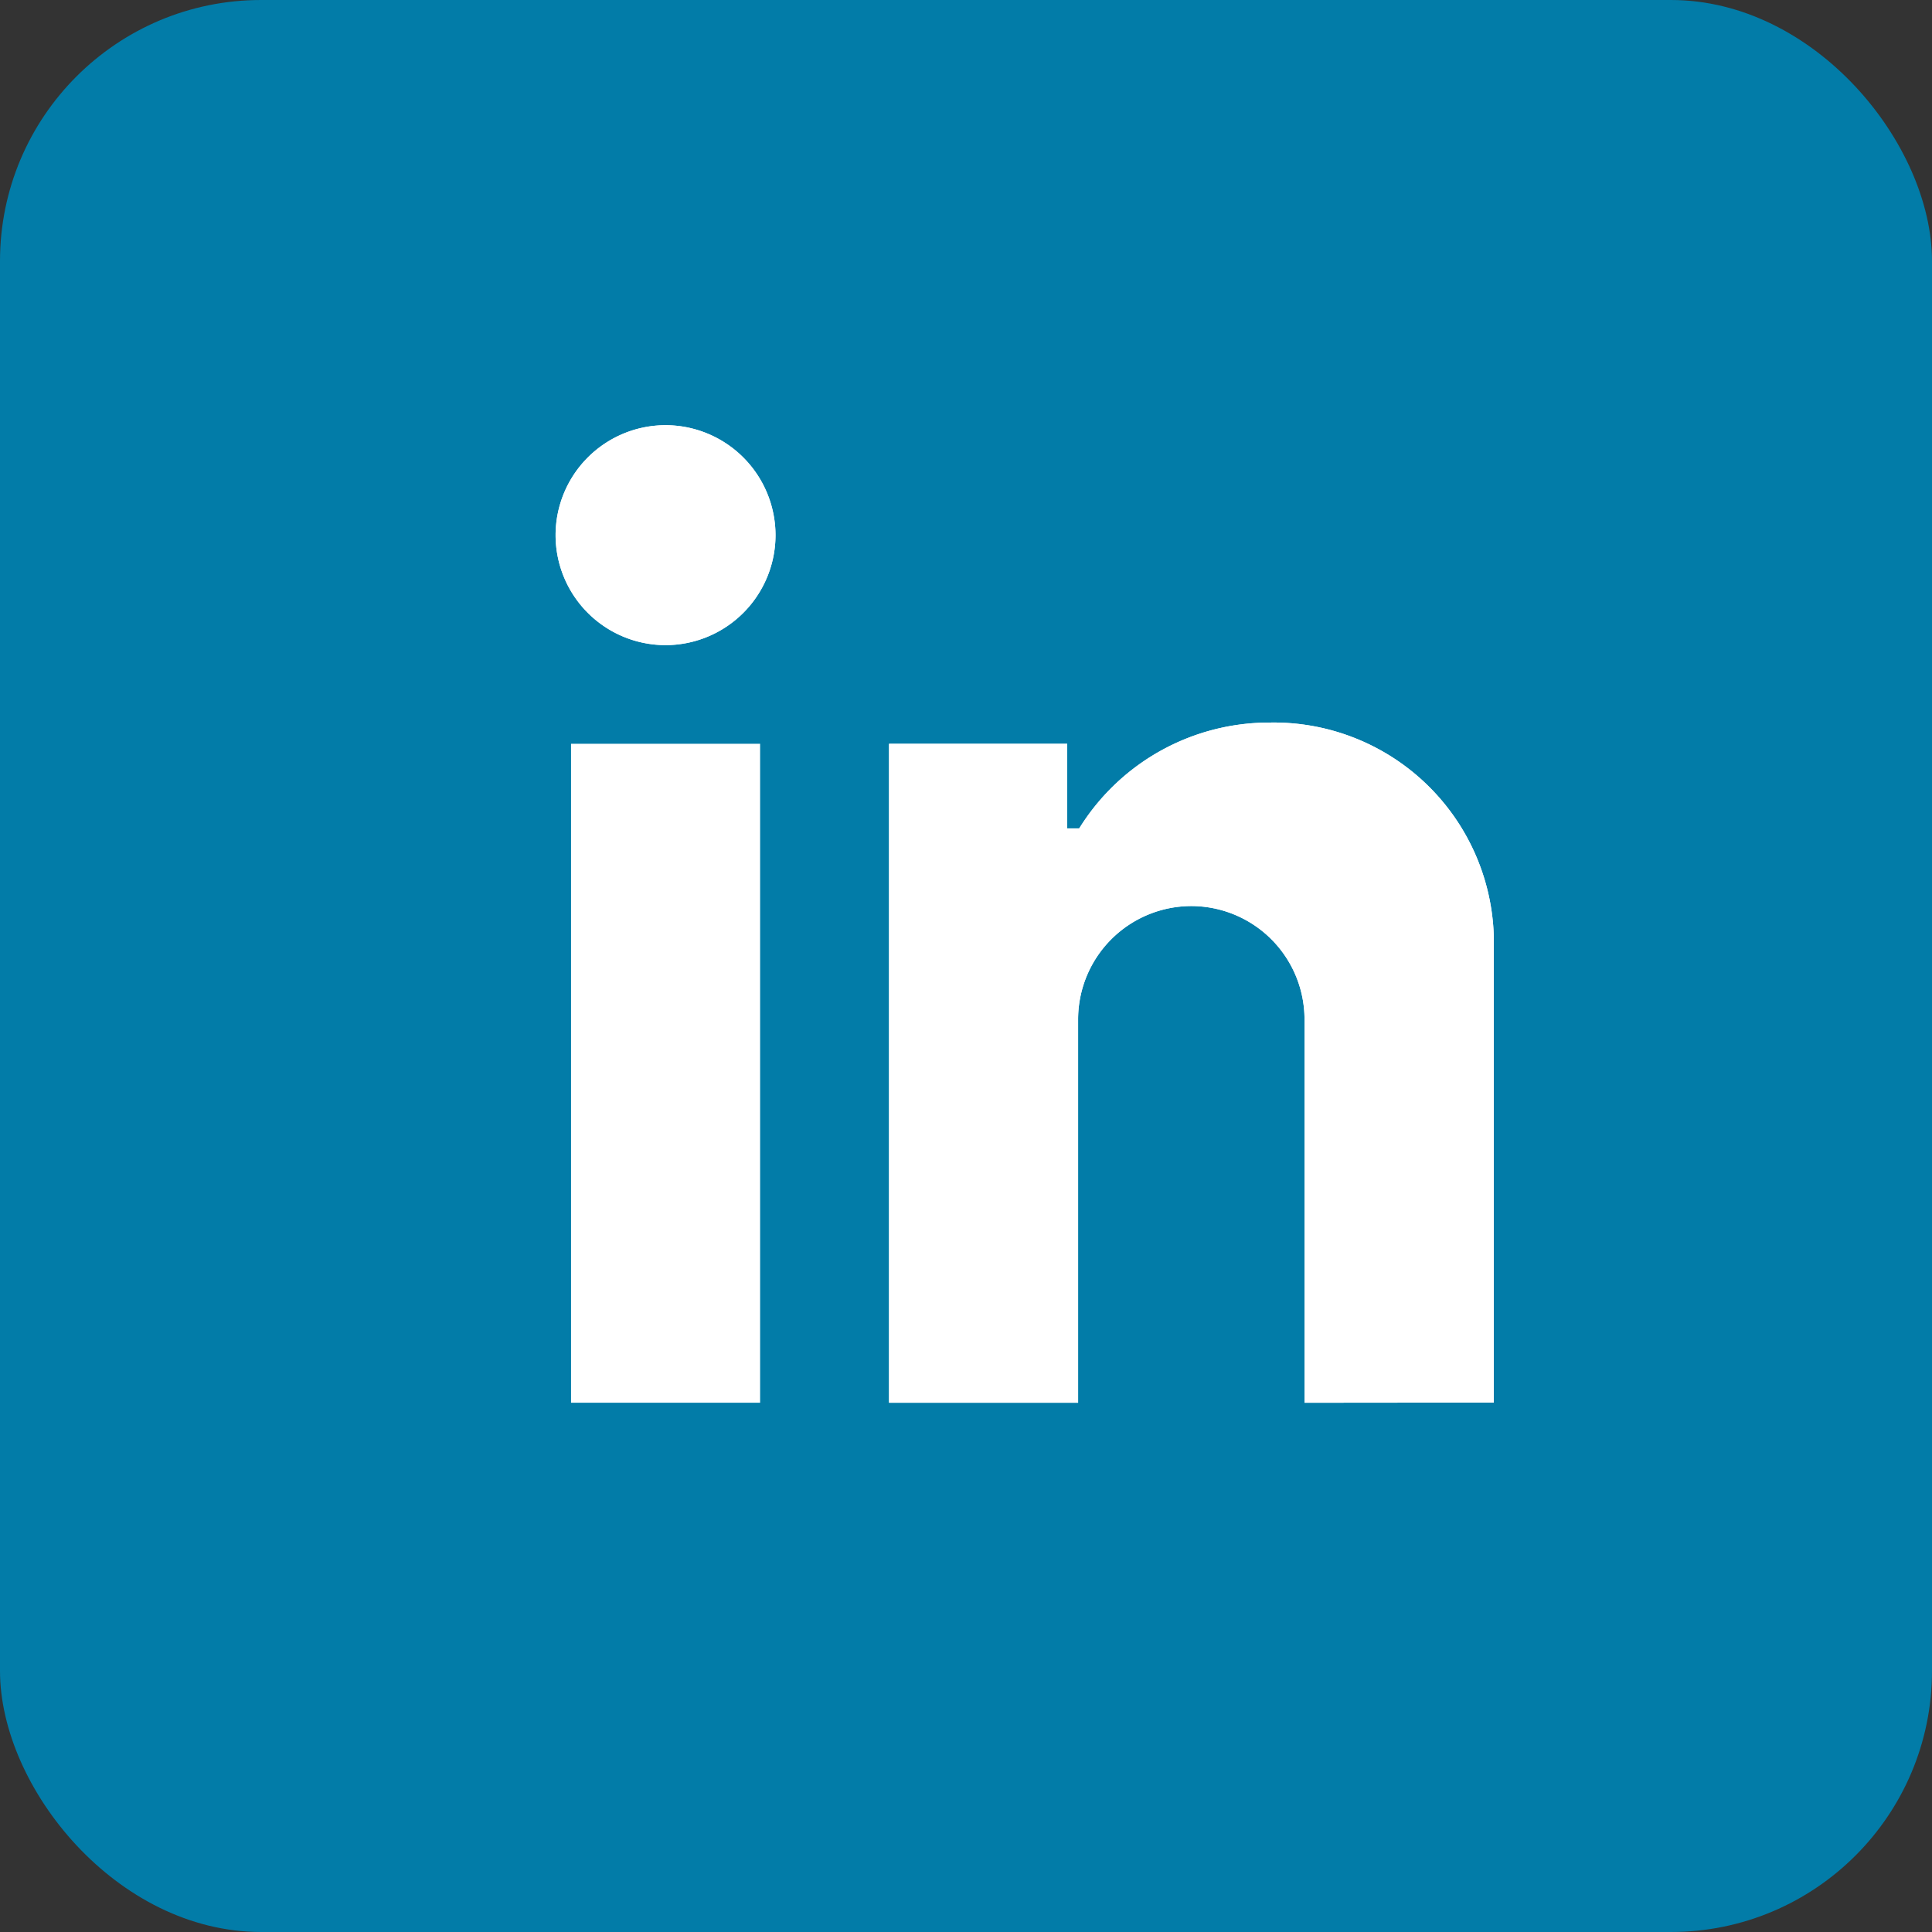
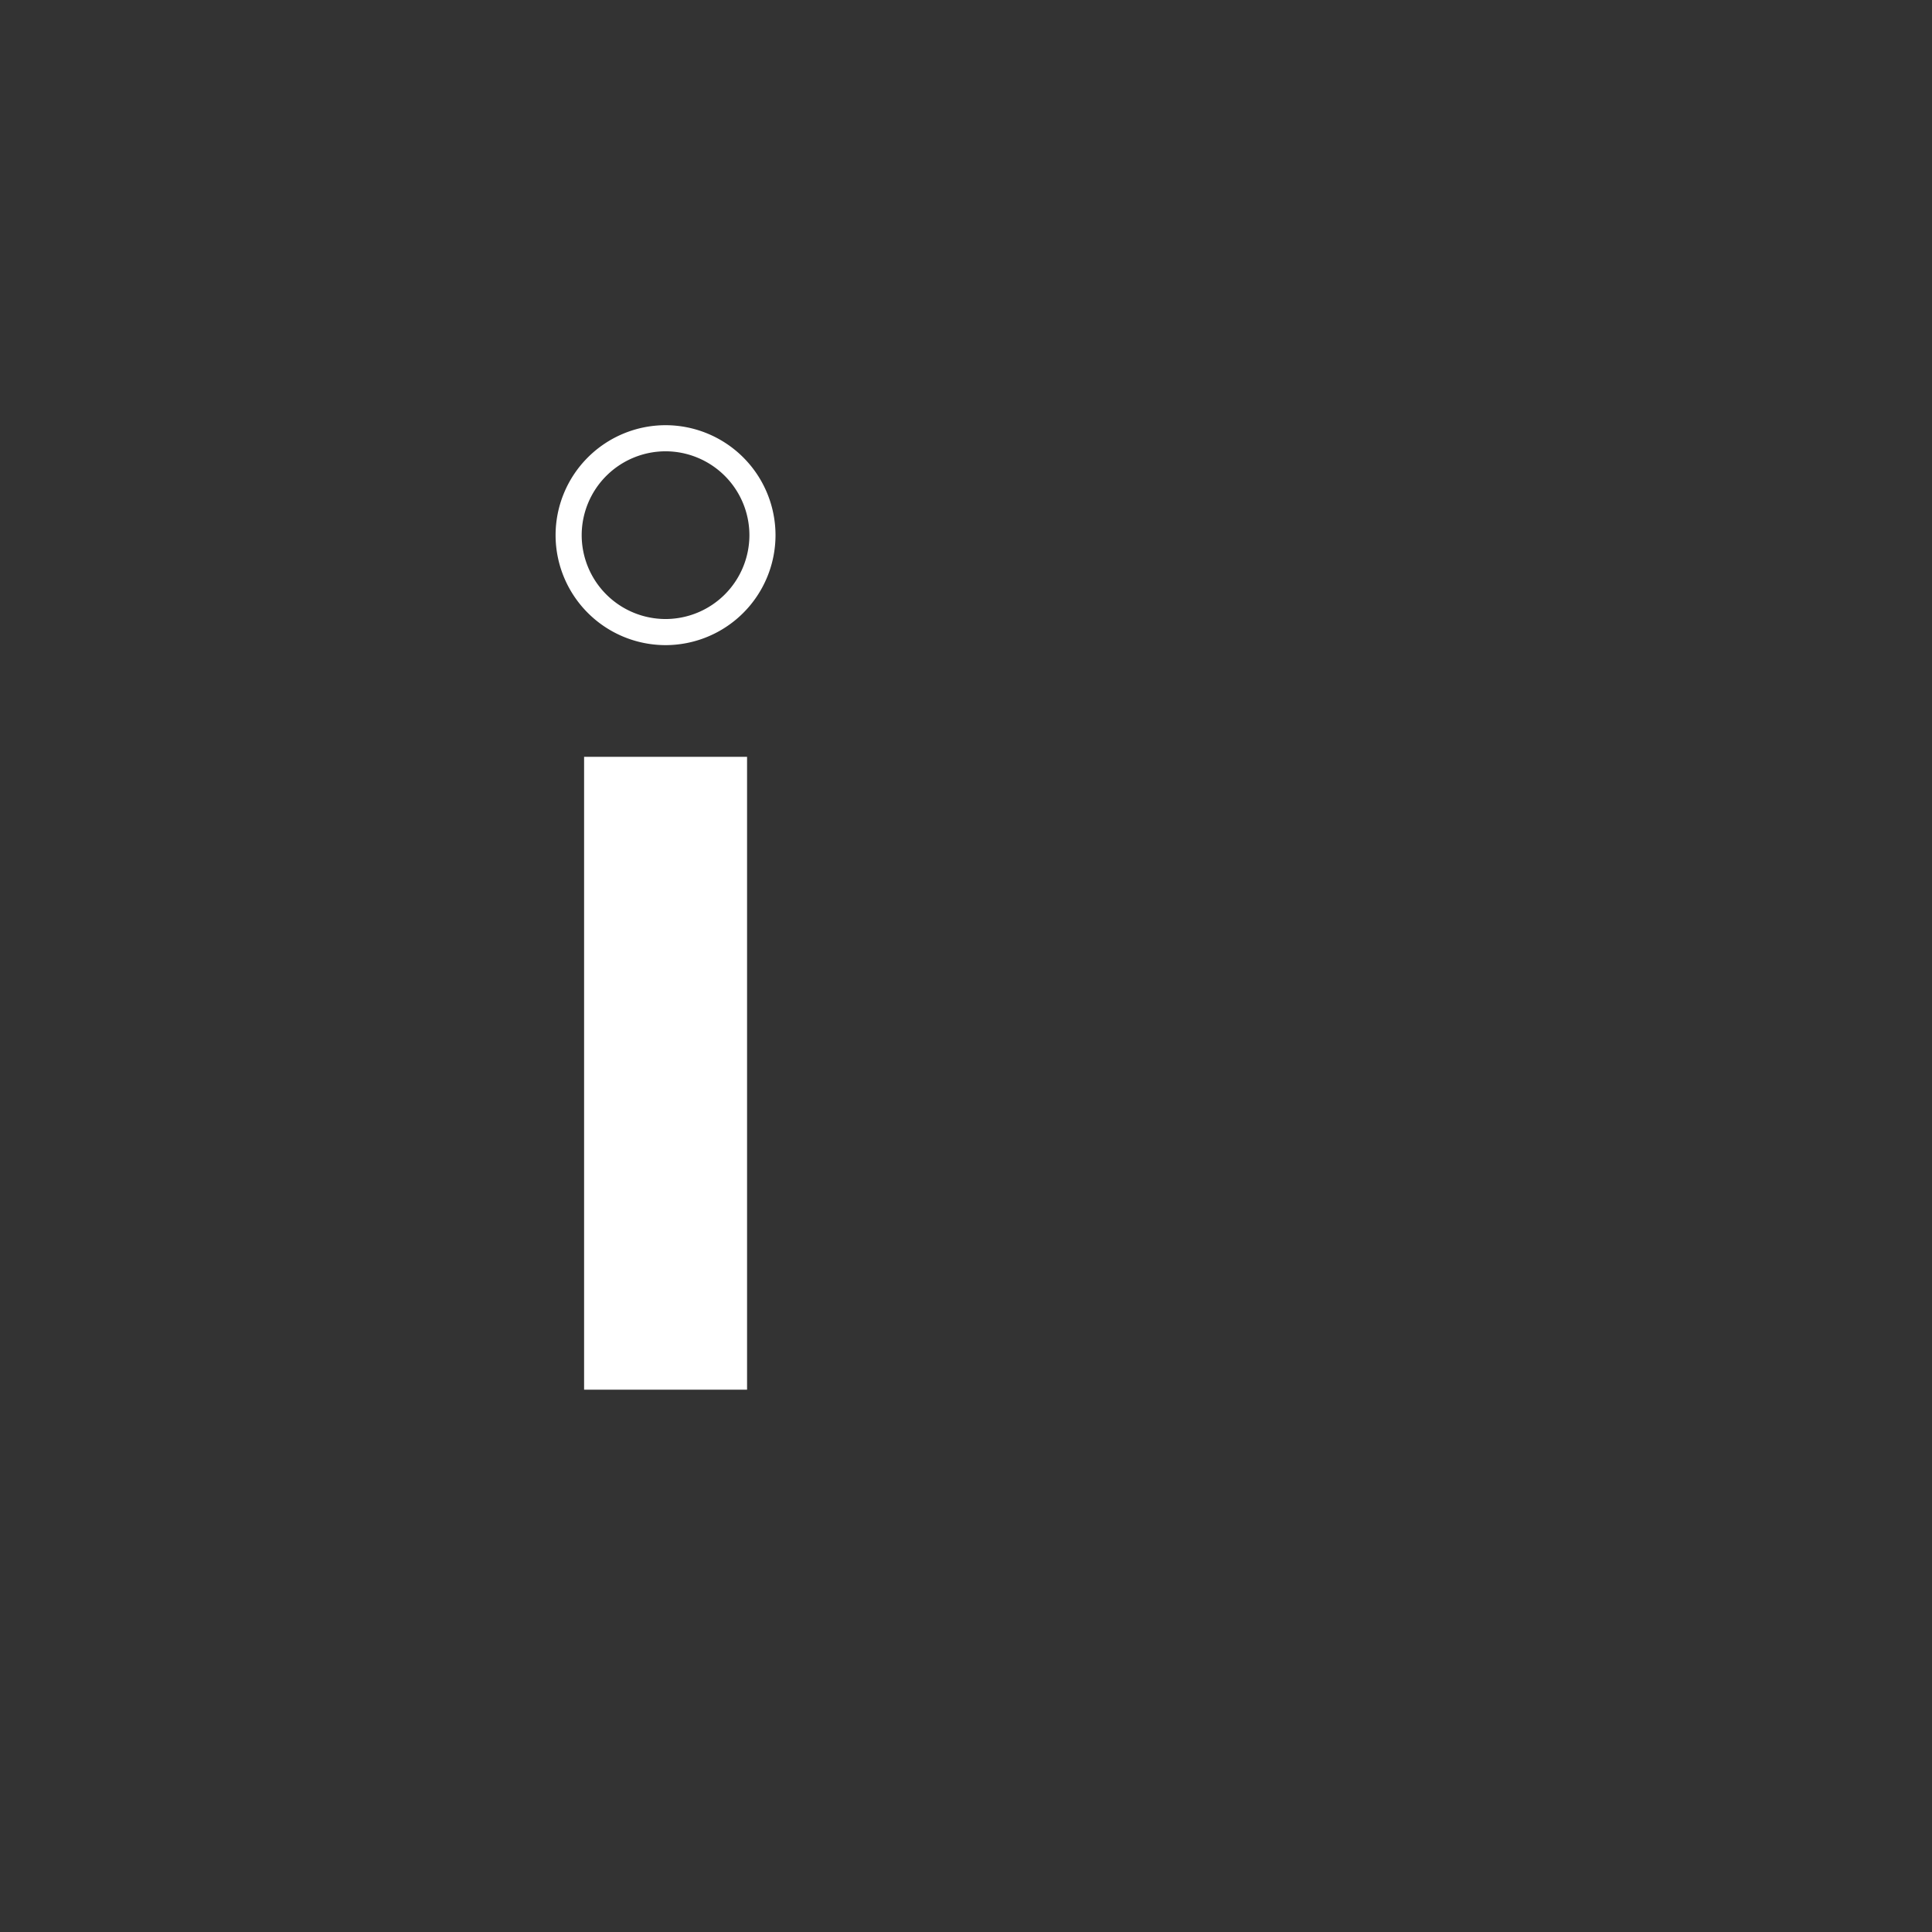
<svg xmlns="http://www.w3.org/2000/svg" width="37" height="37" viewBox="0 0 37 37">
  <rect x="0" y="0" width="37" height="37" fill="#333333" stroke="none" />
  <defs>
    <clipPath id="clip-path">
      <path id="path5354" d="M0-682.665H19.354v19.354H0Z" transform="translate(0 682.665)" fill="#fff" stroke="#fff" stroke-width="0.5" />
    </clipPath>
  </defs>
  <g id="Group_71181" data-name="Group 71181" transform="translate(-938 -2178)">
-     <rect id="Rectangle_30758" data-name="Rectangle 30758" width="37" height="37" rx="5" transform="translate(938 2178)" fill="#027ca8" />
    <g id="g5346" transform="translate(947.945 2185.826)">
      <path id="path5348" d="M43.751-447.484h3.121v12.12H43.751Z" transform="translate(-42.51 454.152)" fill="#fff" />
      <g id="g5350" transform="translate(0 0)">
        <g id="g5352" clip-path="url(#clip-path)">
-           <path id="path5358" d="M43.751-447.484h3.121v12.12H43.751Z" transform="translate(-42.51 454.152)" fill="none" stroke="#fff" stroke-width="0.5" />
          <g id="g5360" transform="translate(0.945 0.567)">
-             <path id="path5362" d="M-63.609-127.218a1.858,1.858,0,0,1-1.856-1.856,1.858,1.858,0,0,1,1.856-1.856,1.858,1.858,0,0,1,1.856,1.856,1.858,1.858,0,0,1-1.856,1.856" transform="translate(65.465 130.93)" fill="#fff" stroke="#fff" stroke-width="0.5" />
-           </g>
+             </g>
          <g id="g5364" transform="translate(0.945 0.567)">
            <path id="path5366" d="M-63.609-127.218a1.858,1.858,0,0,1-1.856-1.856,1.858,1.858,0,0,1,1.856-1.856,1.858,1.858,0,0,1,1.856,1.856A1.858,1.858,0,0,1-63.609-127.218Z" transform="translate(65.465 130.93)" fill="none" stroke="#fff" stroke-width="0.5" />
          </g>
          <g id="g5368" transform="translate(7.326 6.264)">
-             <path id="path5370" d="M-272.867-429.194l0-7.094a2.421,2.421,0,0,0-2.418-2.418,2.421,2.421,0,0,0-2.418,2.418v7.094h-3.121v-12.12h2.912v1.621l.616,0,.112-.174a4.033,4.033,0,0,1,3.406-1.853,3.967,3.967,0,0,1,4.036,3.851v8.672Z" transform="translate(280.829 441.718)" fill="#fff" stroke="#fff" stroke-width="0.5" />
-           </g>
+             </g>
          <g id="g5372" transform="translate(7.326 6.264)">
-             <path id="path5374" d="M-272.867-429.194l0-7.094a2.421,2.421,0,0,0-2.418-2.418,2.421,2.421,0,0,0-2.418,2.418v7.094h-3.121v-12.12h2.912v1.621l.616,0,.112-.174a4.033,4.033,0,0,1,3.406-1.853,3.967,3.967,0,0,1,4.036,3.851v8.672Z" transform="translate(280.829 441.718)" fill="none" stroke="#fff" stroke-width="0.5" />
-           </g>
+             </g>
        </g>
      </g>
    </g>
  </g>
</svg>